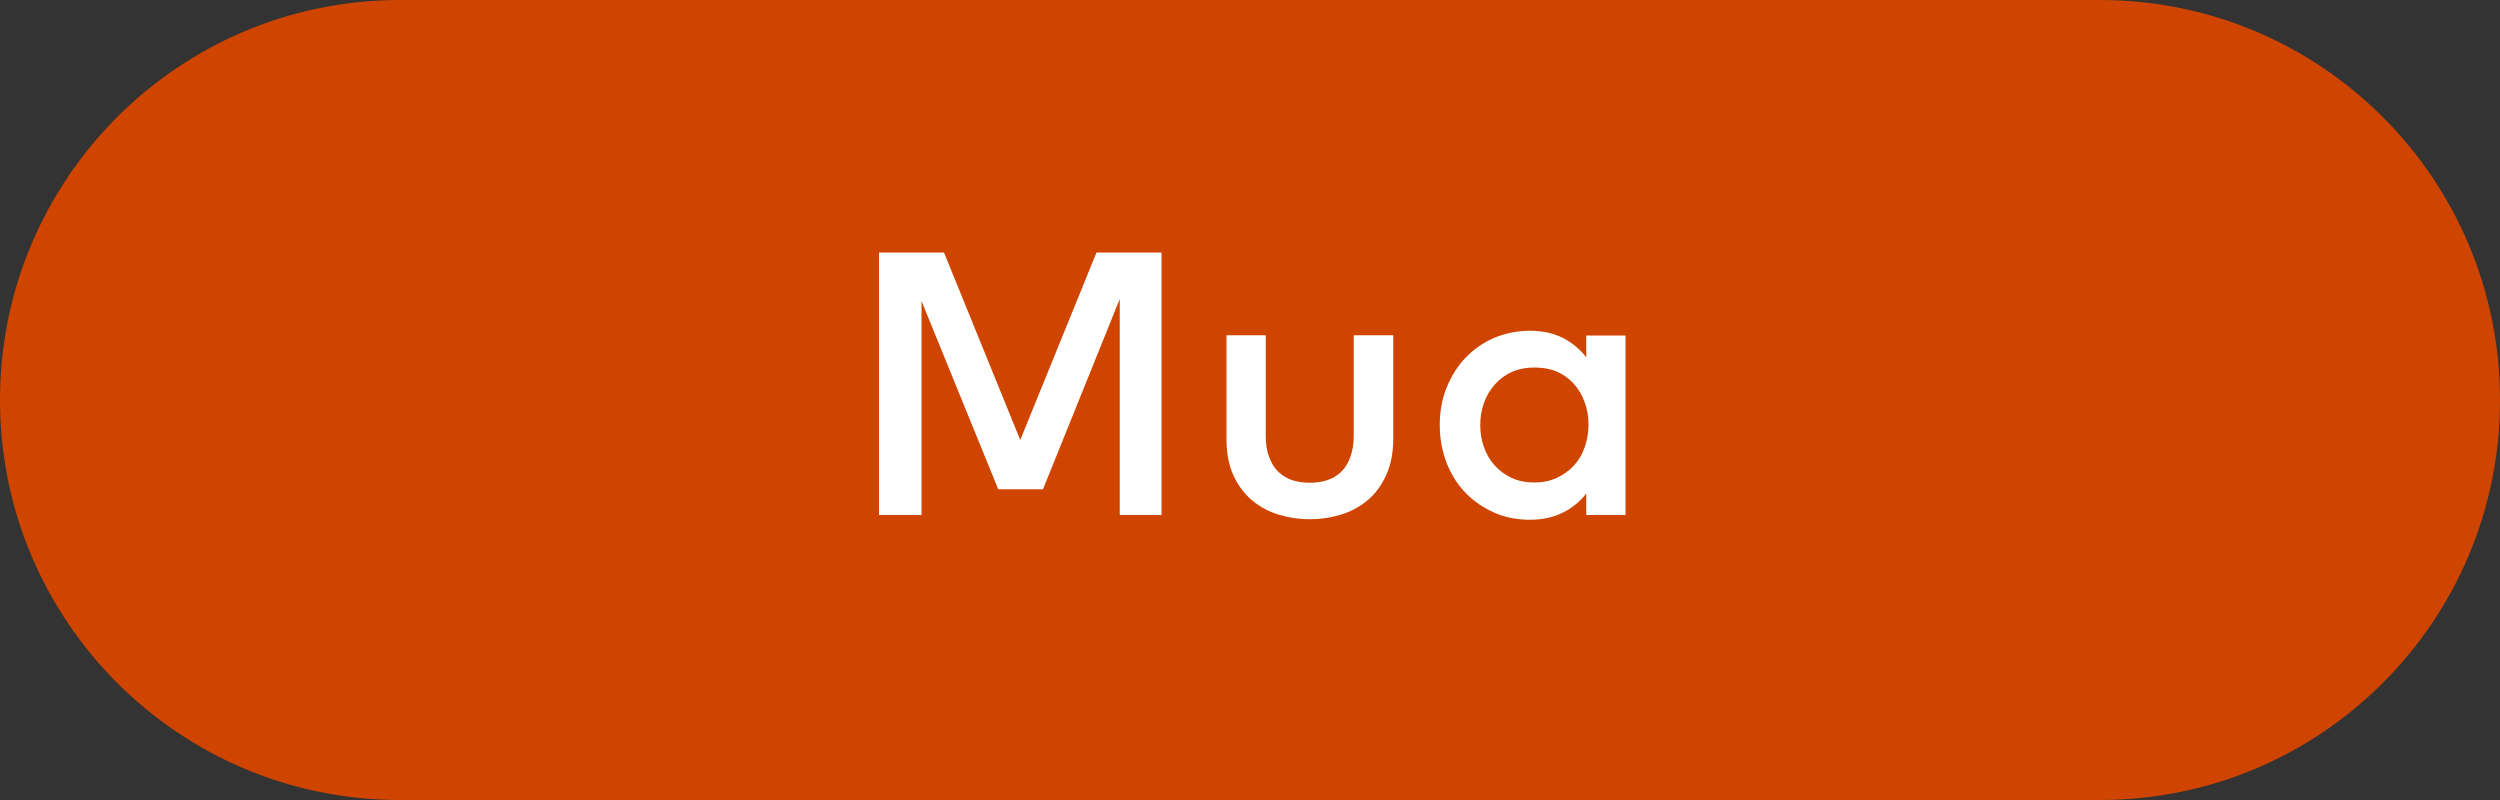
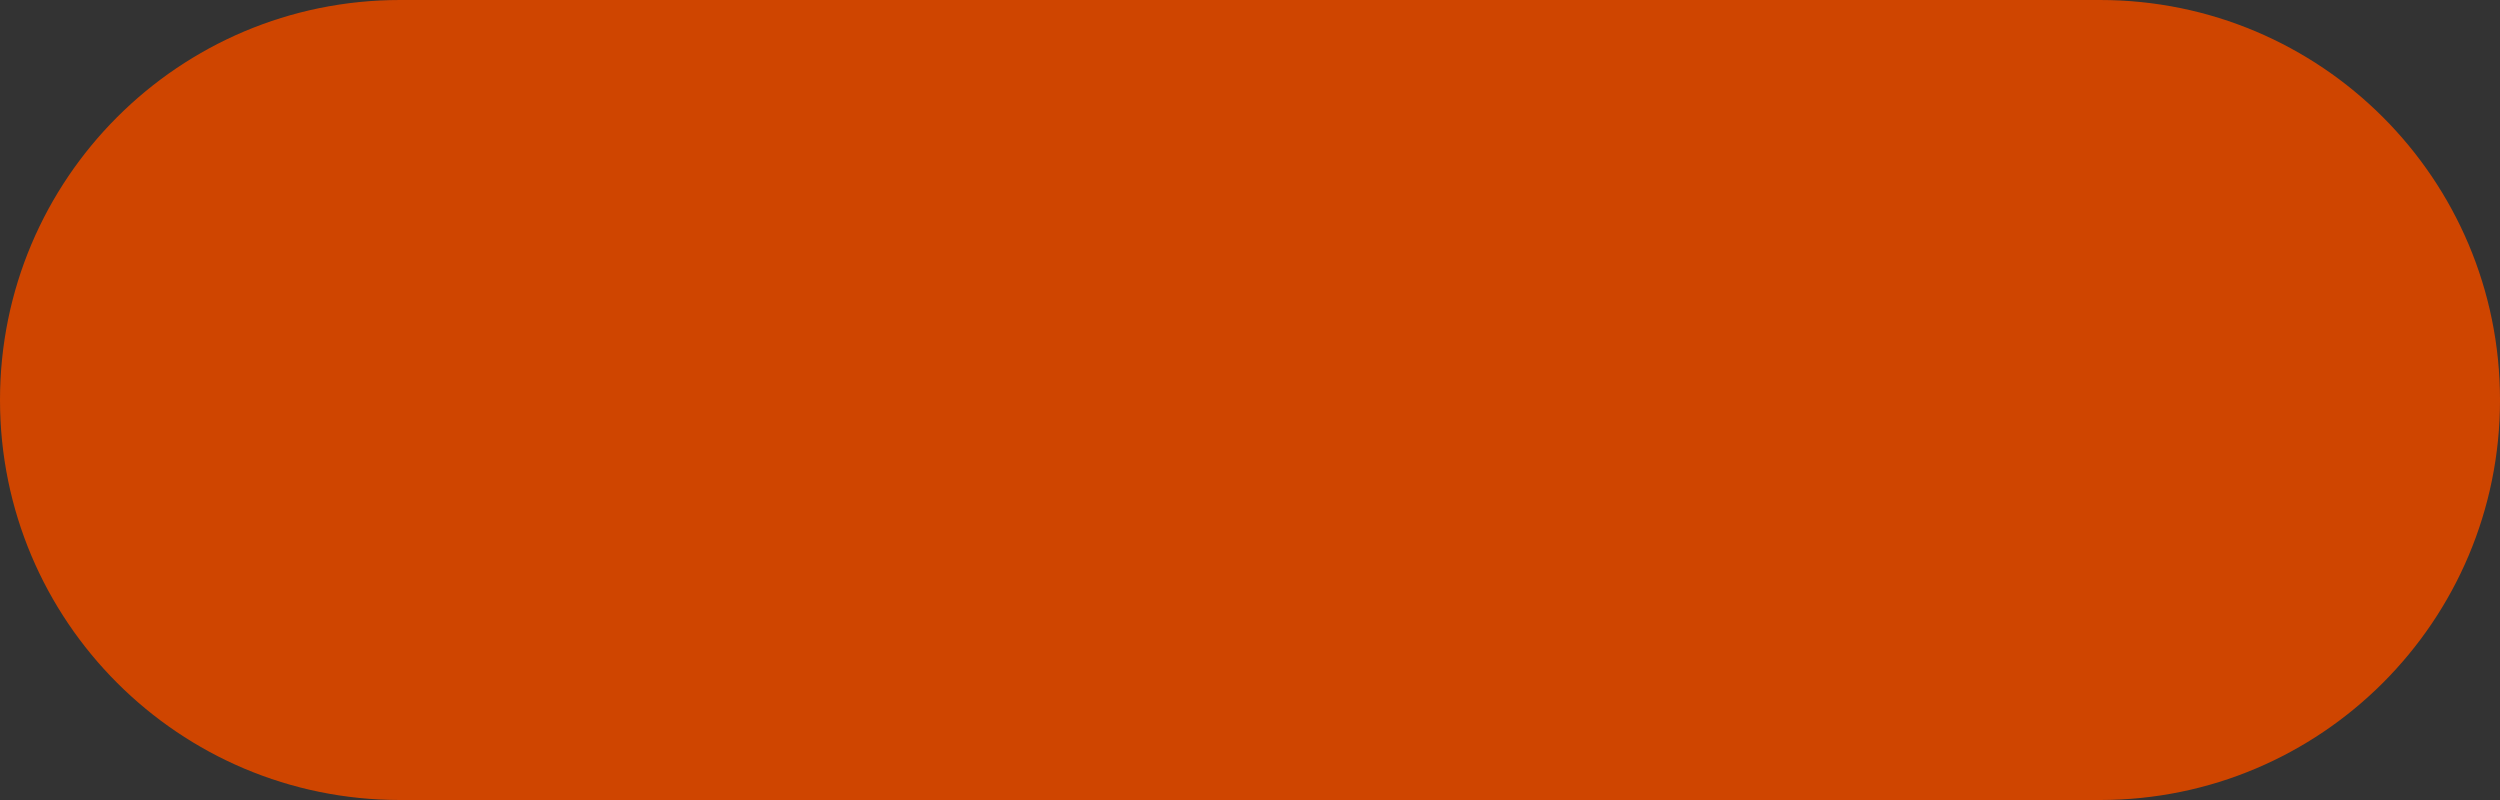
<svg xmlns="http://www.w3.org/2000/svg" version="1.1" x="0px" y="0px" width="100px" height="32px" viewBox="0 0 100 32" style="overflow:visible;enable-background:new 0 0 100 32;" xml:space="preserve">
  <rect x="0" y="0" width="100" height="32" fill="#333333" stroke="none" />
  <style type="text/css">
	.st0{fill-rule:evenodd;clip-rule:evenodd;fill:#CF4500;}
	.st1{fill:#FFFFFF;}
</style>
  <defs>
</defs>
  <g>
    <path class="st0" d="M16,0h68c8.84,0,16,7.16,16,16s-7.16,16-16,16H16C7.16,32,0,24.84,0,16S7.16,0,16,0z" />
    <g>
      <g>
-         <path class="st1" d="M46.49,20.6h-1.7v-8.64l-3.07,7.61h-1.79l-3.07-7.53v8.56h-1.7V10.1h2.6l3.05,7.5l3.05-7.5h2.6V20.6z" />
-         <path class="st1" d="M55.73,17.55c0,0.57-0.1,1.06-0.29,1.47c-0.19,0.41-0.44,0.75-0.75,1c-0.31,0.26-0.67,0.45-1.07,0.57     c-0.4,0.12-0.81,0.18-1.23,0.18s-0.83-0.06-1.23-0.18c-0.4-0.12-0.76-0.31-1.07-0.57c-0.31-0.26-0.56-0.59-0.75-1     s-0.28-0.9-0.28-1.47v-4.14h1.57v4c0,0.34,0.04,0.64,0.14,0.88c0.09,0.24,0.21,0.44,0.37,0.59c0.16,0.15,0.34,0.26,0.56,0.33     s0.44,0.1,0.69,0.1c0.24,0,0.47-0.03,0.69-0.1s0.4-0.18,0.56-0.33c0.16-0.15,0.28-0.35,0.37-0.59c0.09-0.24,0.14-0.54,0.14-0.88     v-4h1.58V17.55z" />
-         <path class="st1" d="M65.02,20.6h-1.57v-0.86c-0.25,0.32-0.56,0.58-0.93,0.76c-0.37,0.19-0.81,0.29-1.33,0.29     c-0.5,0-0.98-0.09-1.41-0.28s-0.82-0.45-1.14-0.78c-0.33-0.33-0.58-0.73-0.77-1.2c-0.18-0.46-0.28-0.97-0.28-1.52     c0-0.55,0.09-1.06,0.28-1.52c0.19-0.46,0.44-0.86,0.77-1.2c0.32-0.33,0.71-0.6,1.14-0.78s0.91-0.28,1.41-0.28     c0.51,0,0.96,0.1,1.33,0.29s0.68,0.45,0.93,0.77v-0.87h1.57V20.6z M61.38,14.7c-0.34,0-0.64,0.06-0.91,0.18     c-0.27,0.12-0.49,0.29-0.68,0.5c-0.18,0.21-0.33,0.45-0.43,0.73c-0.1,0.28-0.15,0.58-0.15,0.89c0,0.32,0.05,0.61,0.15,0.89     c0.1,0.28,0.24,0.52,0.43,0.73c0.19,0.21,0.41,0.37,0.68,0.5c0.27,0.12,0.57,0.18,0.91,0.18c0.33,0,0.62-0.06,0.88-0.18     c0.26-0.12,0.49-0.28,0.68-0.48s0.34-0.45,0.44-0.73c0.1-0.28,0.16-0.58,0.16-0.92s-0.05-0.63-0.16-0.92     c-0.1-0.28-0.25-0.52-0.44-0.73s-0.42-0.37-0.68-0.48S61.7,14.7,61.38,14.7z" />
-       </g>
+         </g>
    </g>
  </g>
</svg>